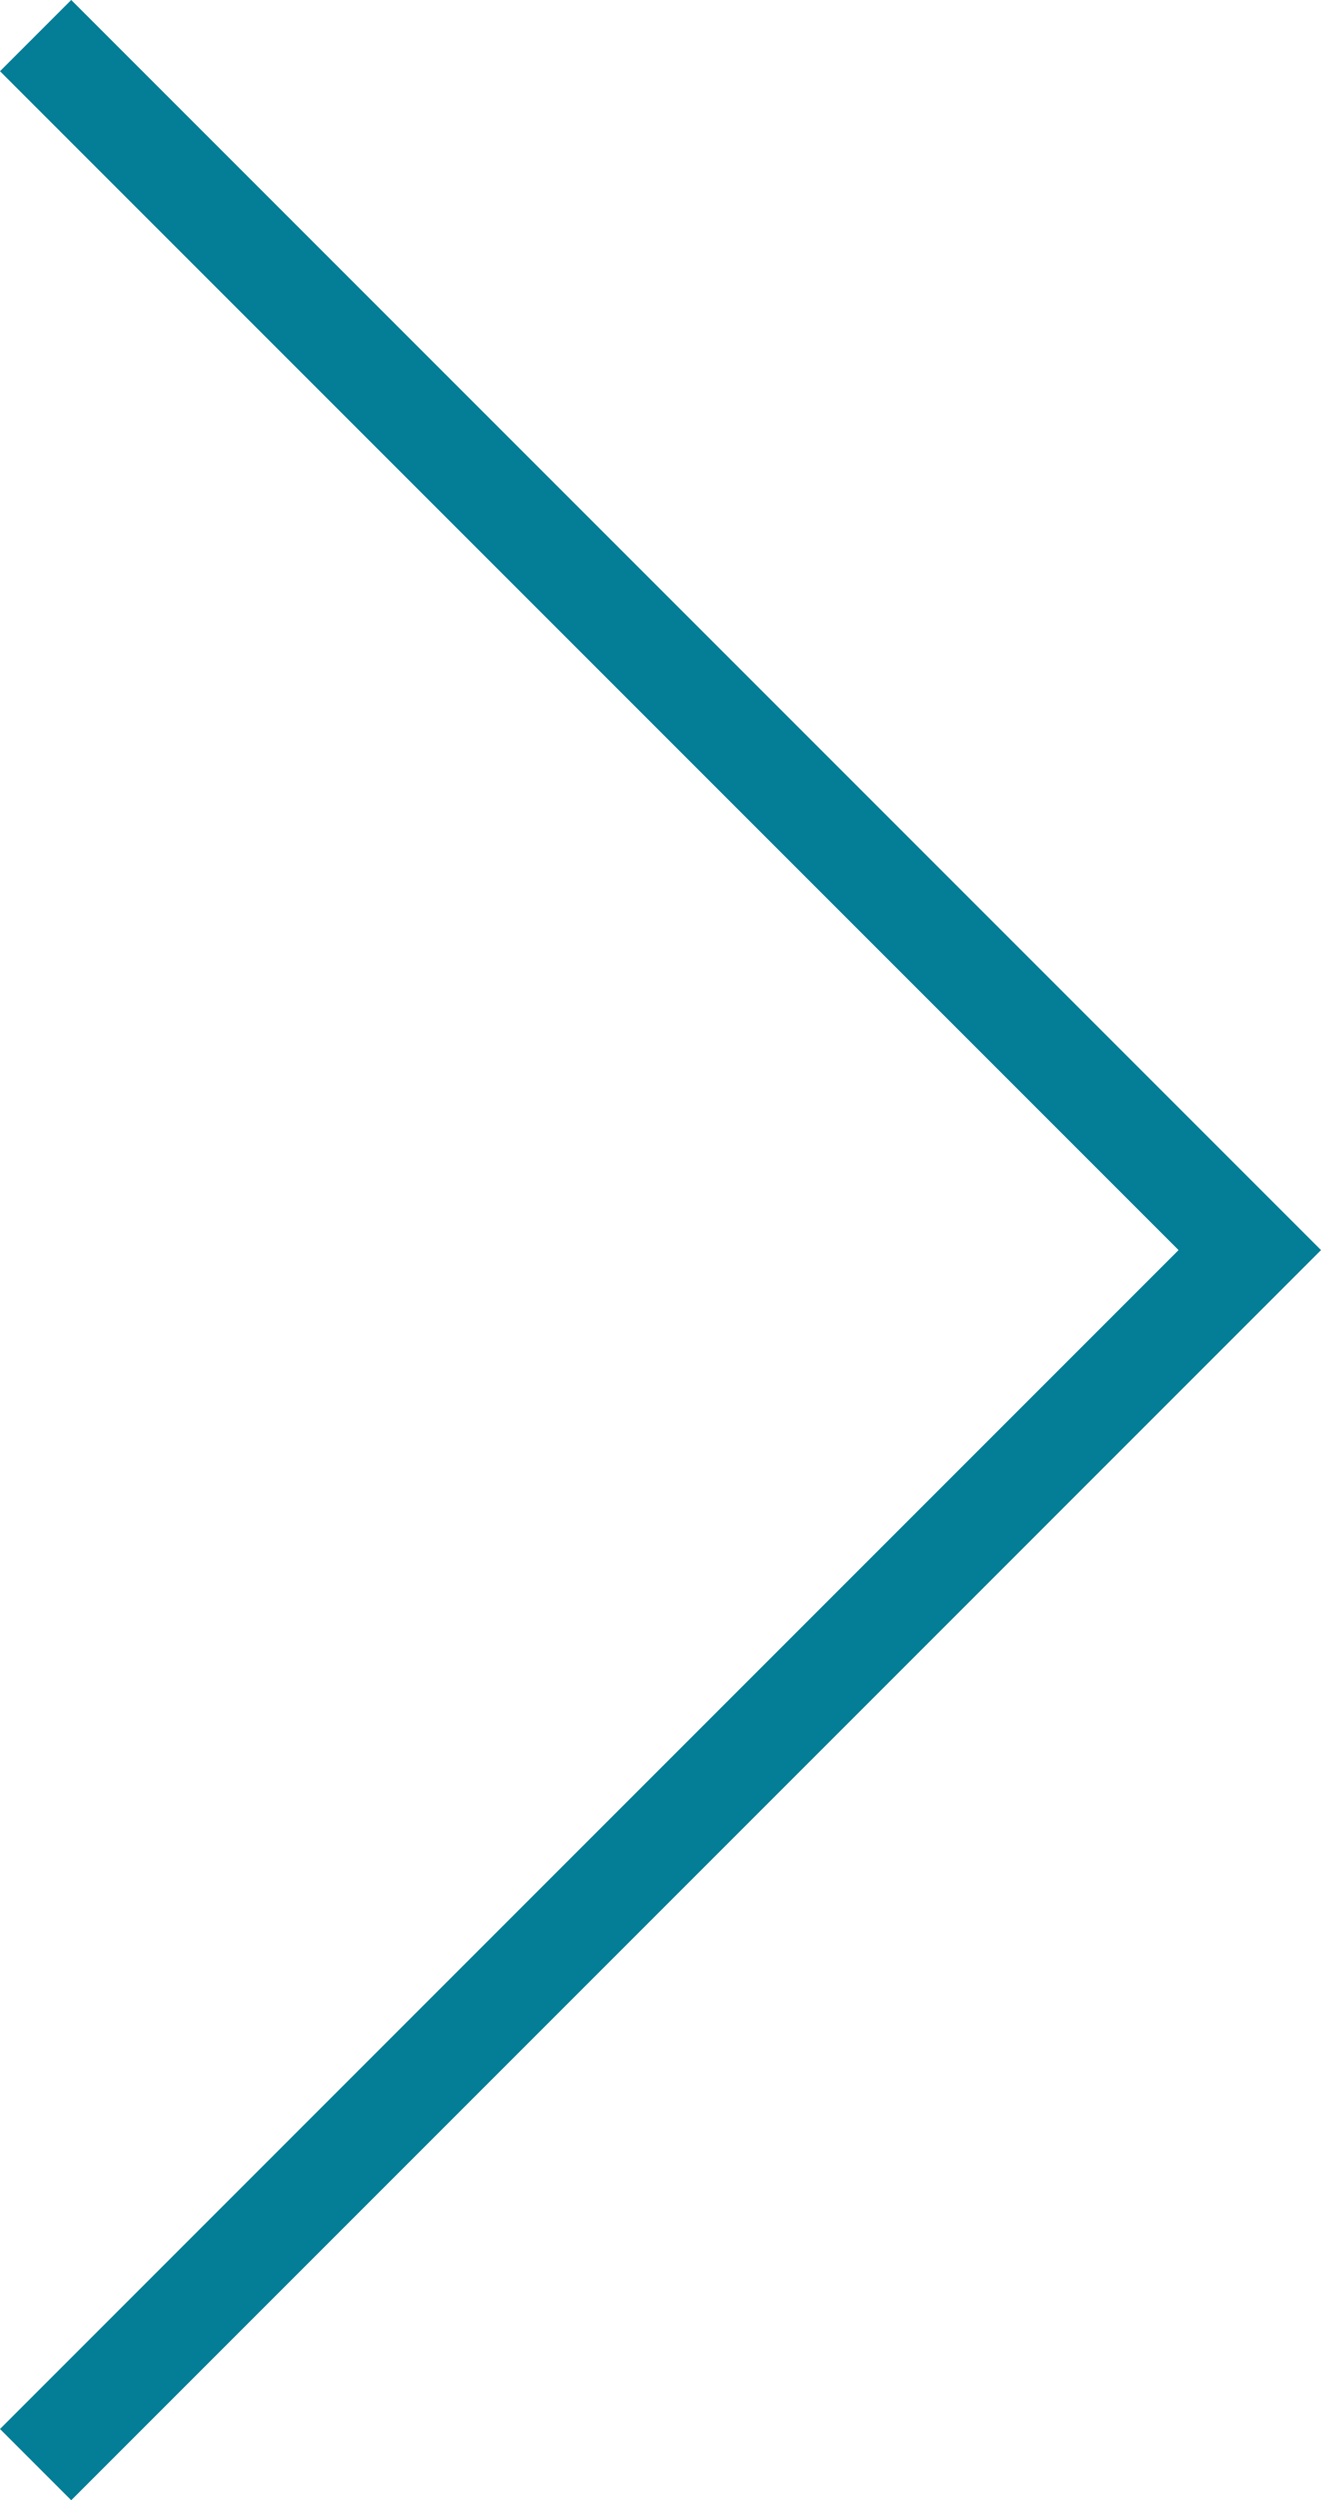
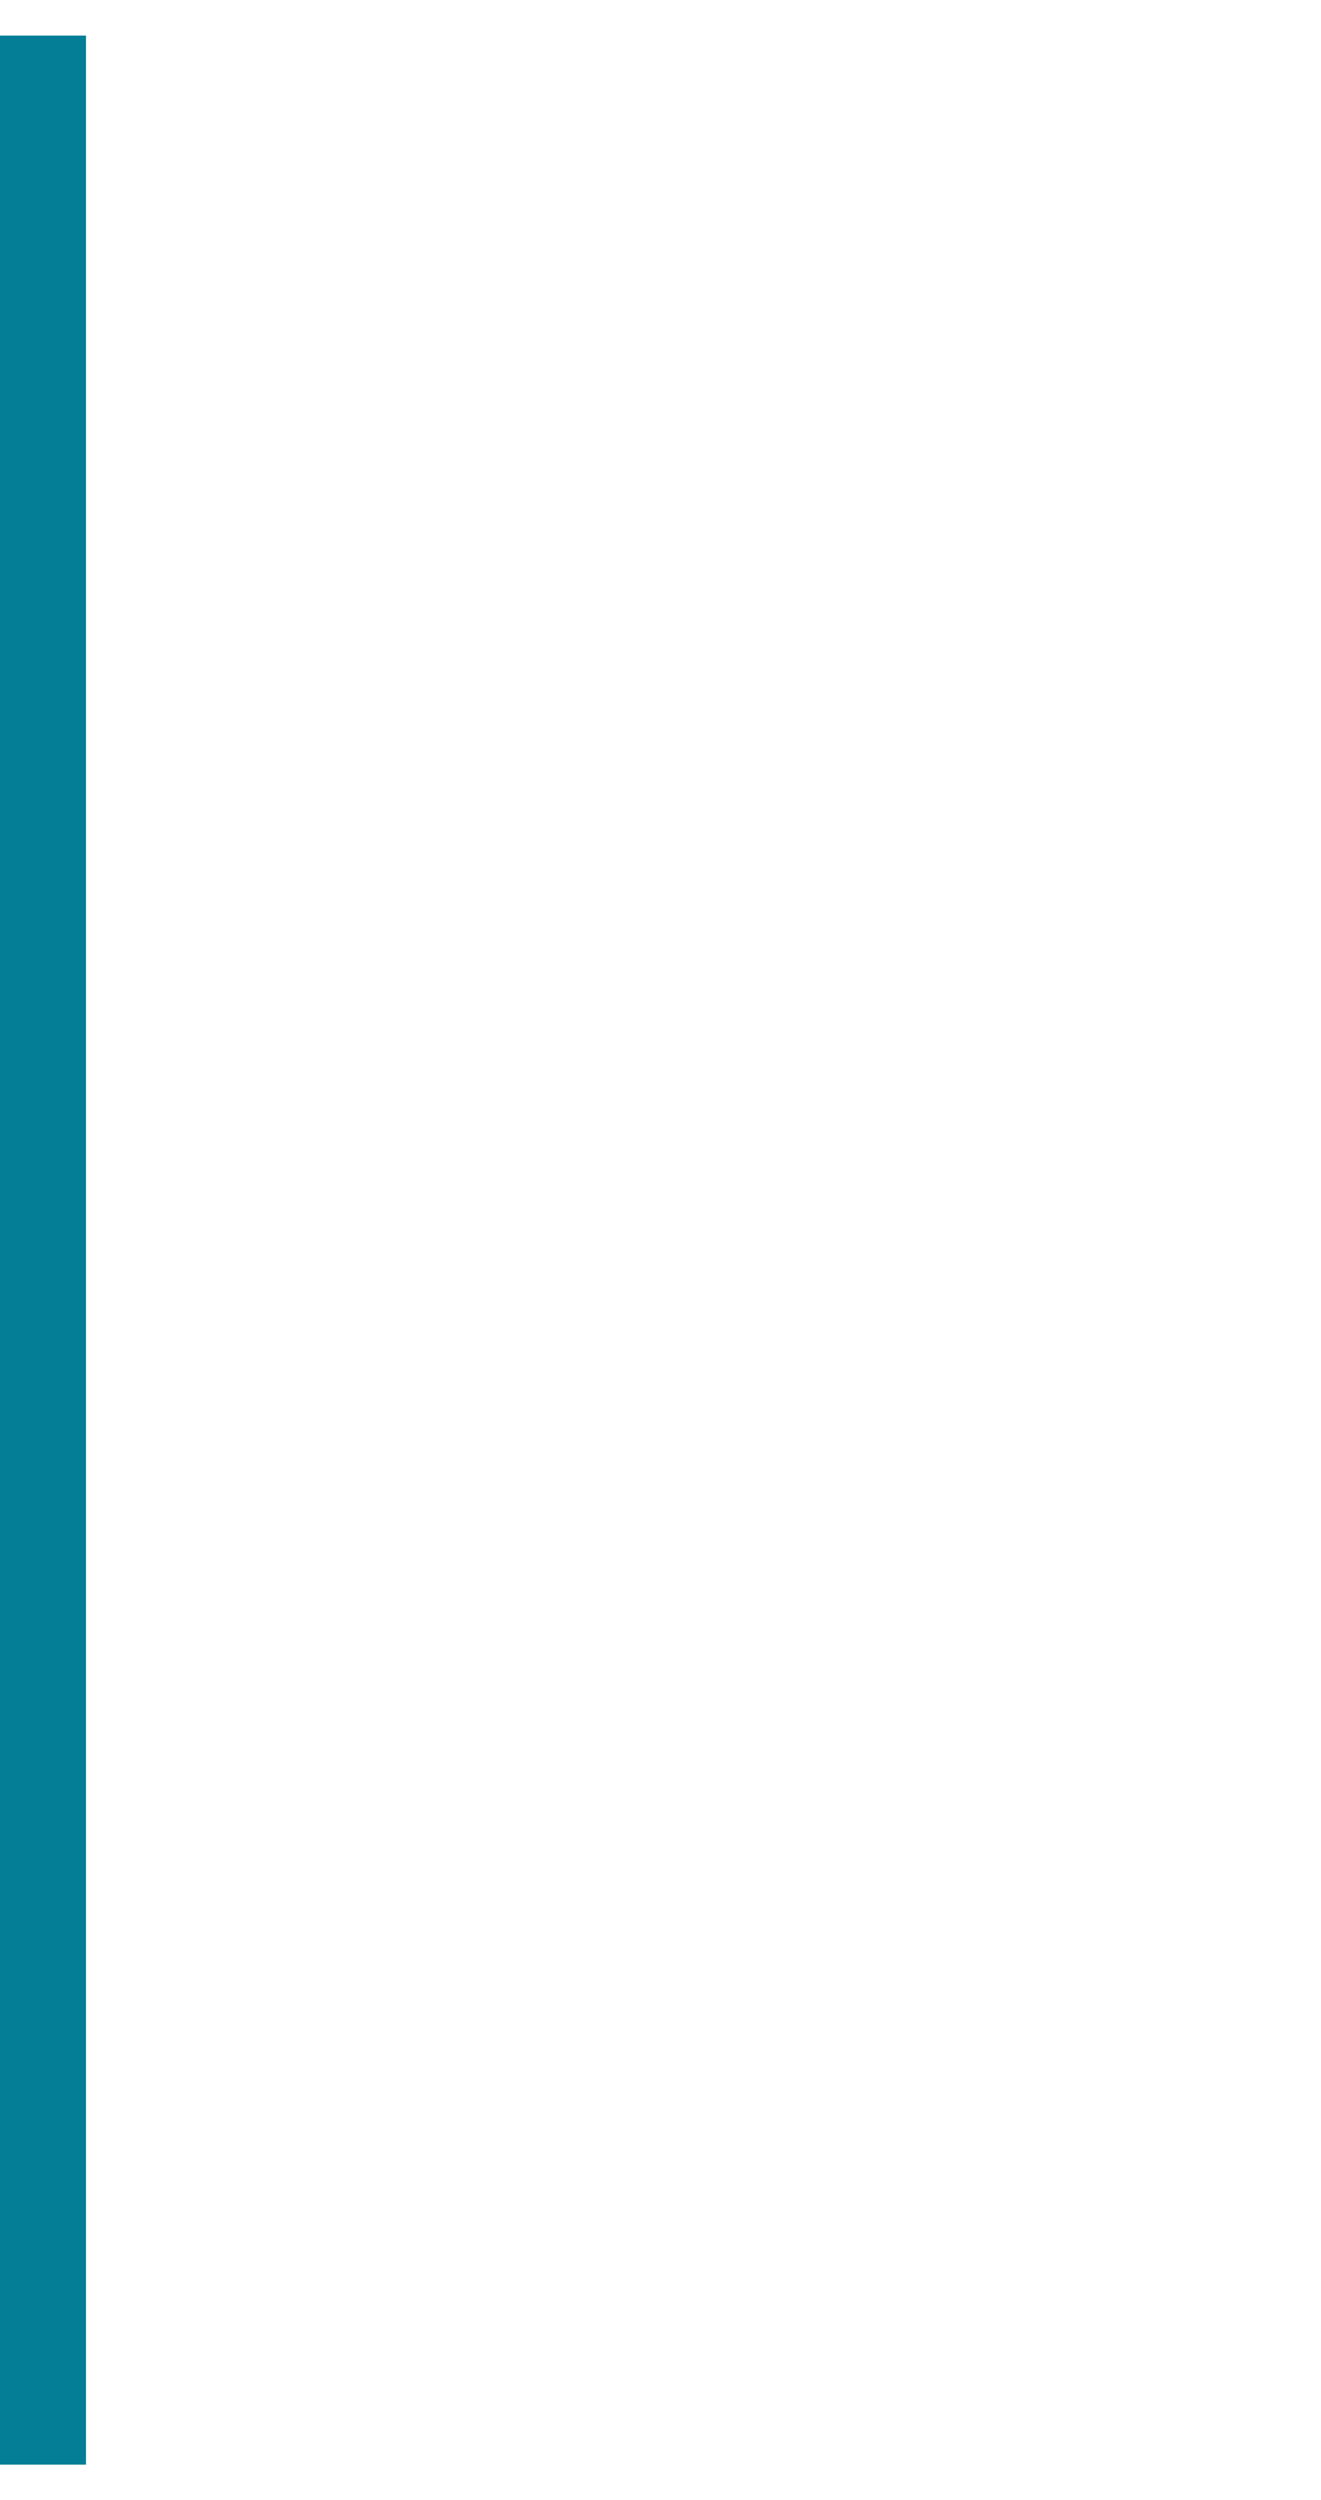
<svg xmlns="http://www.w3.org/2000/svg" width="39.346" height="74.45" viewBox="0 0 39.346 74.45">
-   <path id="Path_2788" data-name="Path 2788" d="M14255 1996.533l36.164 36.164L14255 2068.862" transform="translate(-14253.939 -1995.473)" fill="none" stroke="#047d96" stroke-width="3" />
+   <path id="Path_2788" data-name="Path 2788" d="M14255 1996.533L14255 2068.862" transform="translate(-14253.939 -1995.473)" fill="none" stroke="#047d96" stroke-width="3" />
</svg>